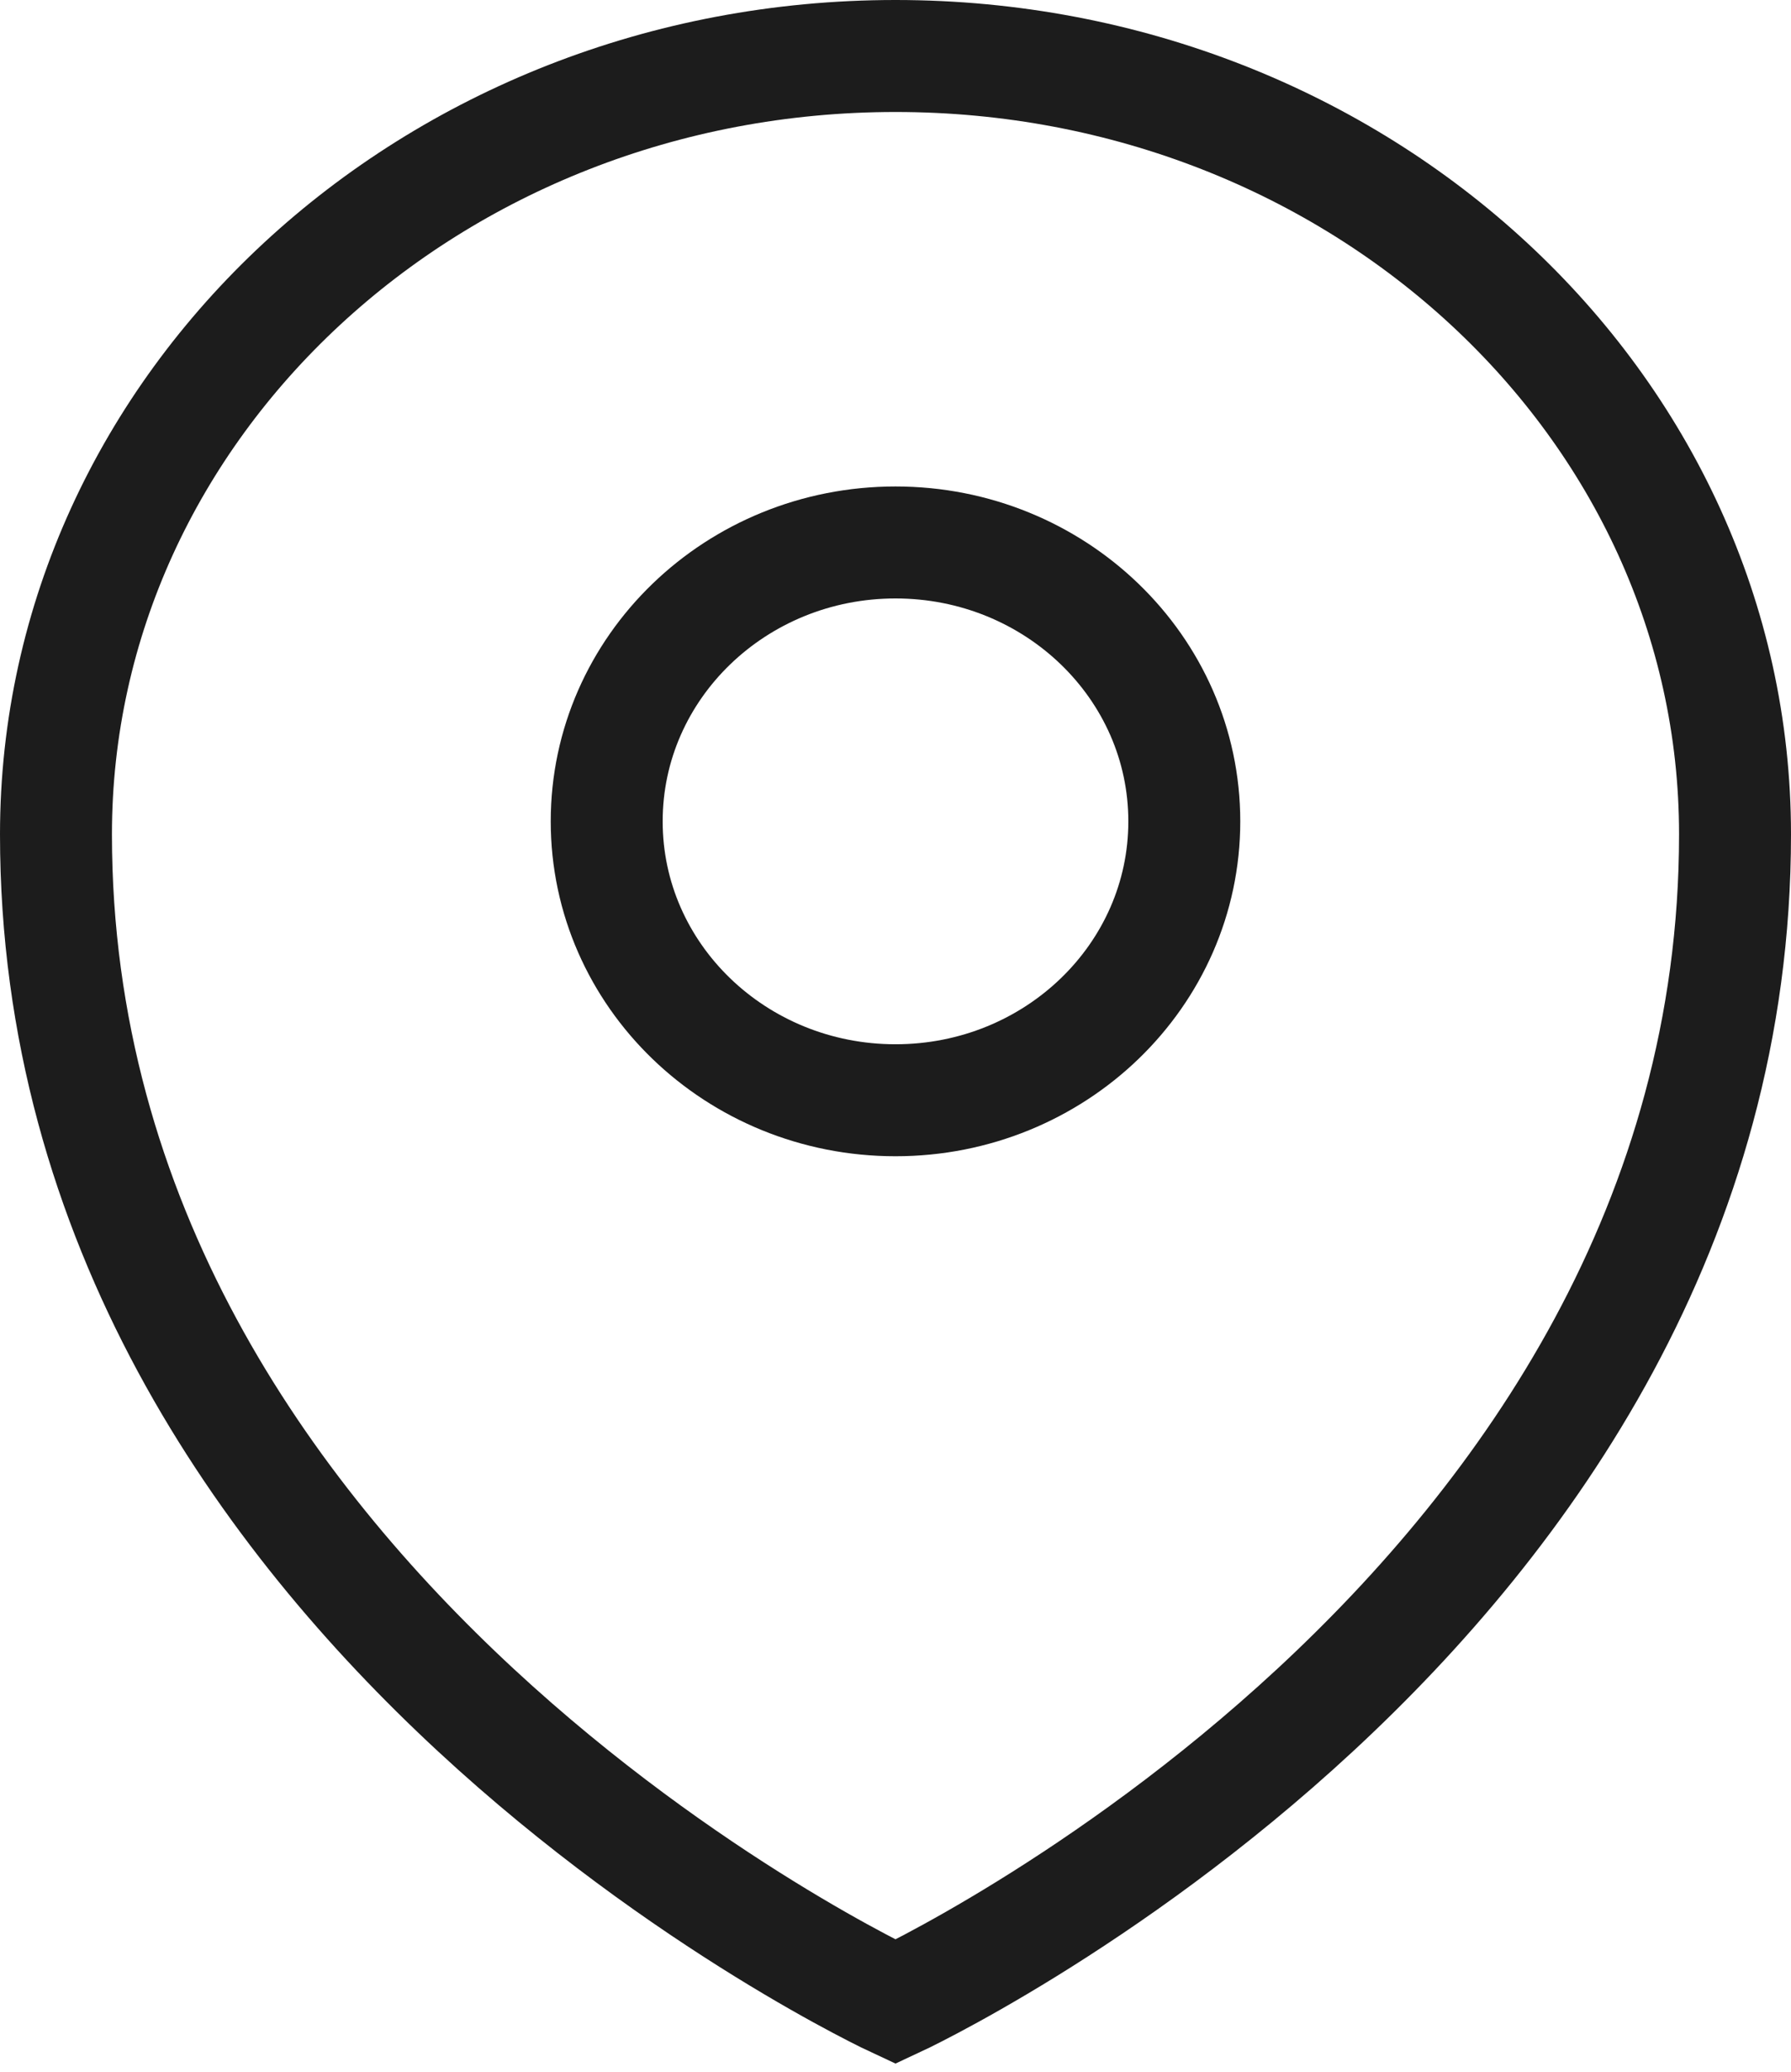
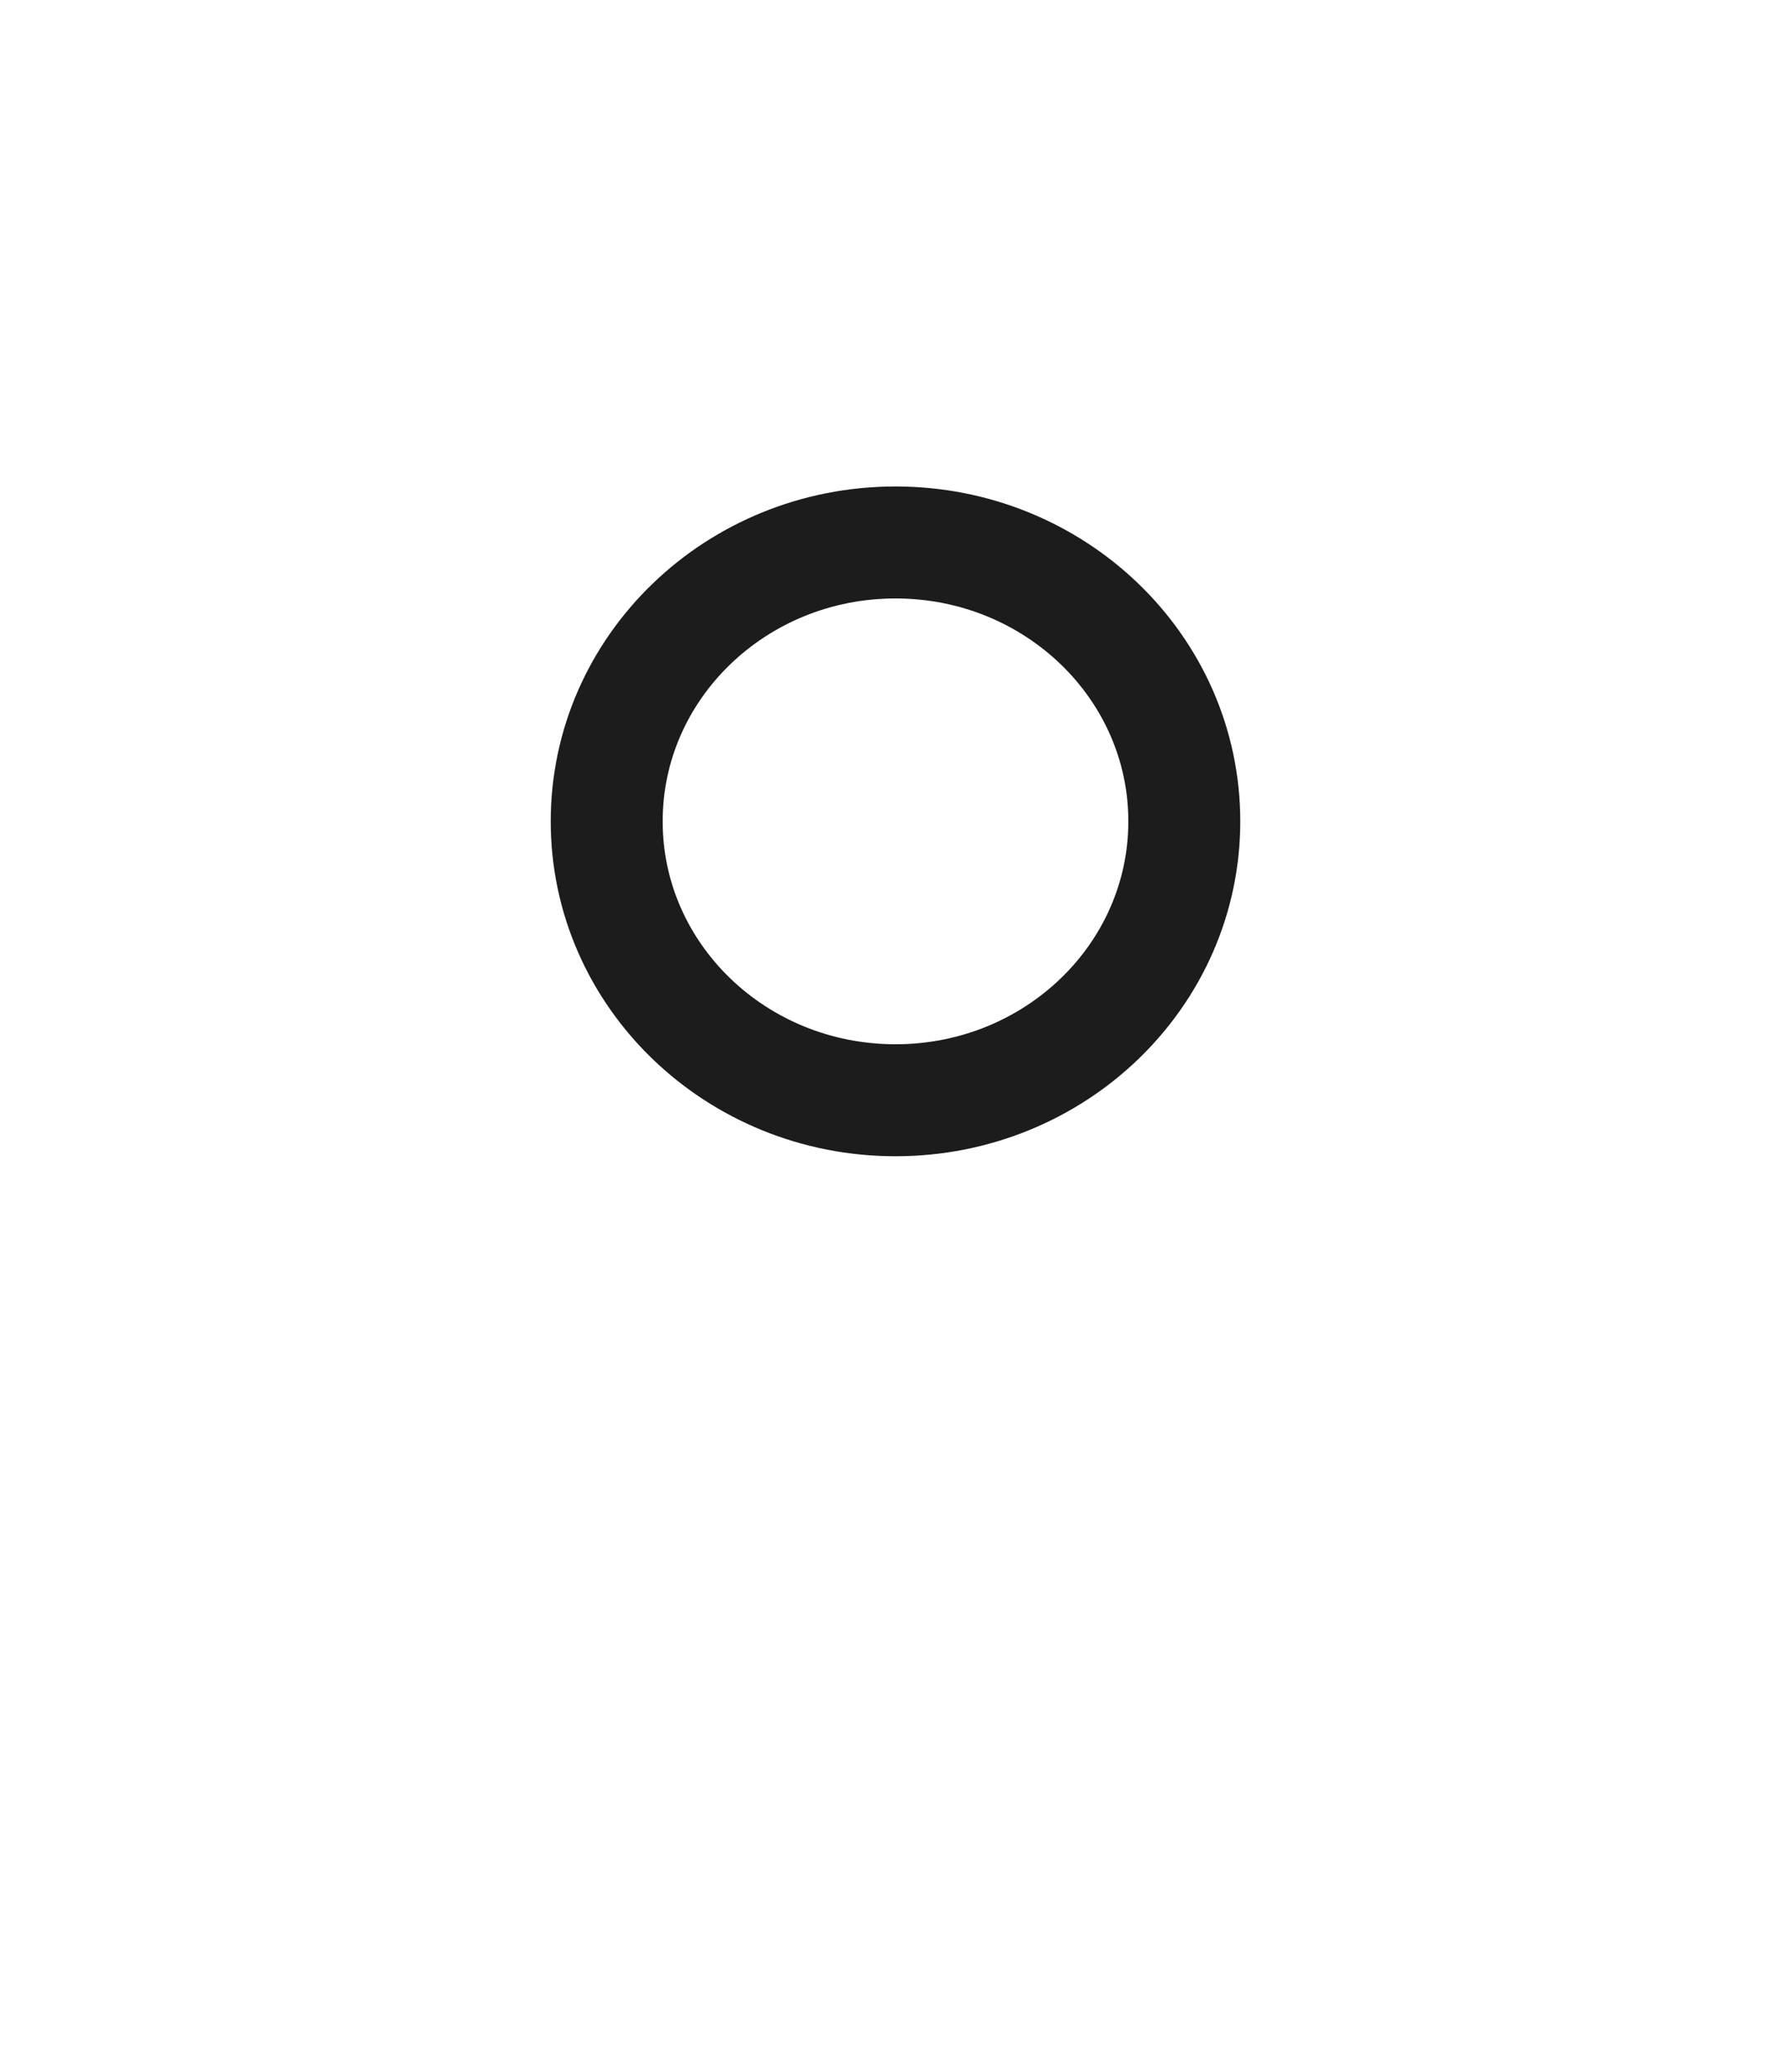
<svg xmlns="http://www.w3.org/2000/svg" width="32" height="37" viewBox="0 0 32 37" fill="none">
-   <path d="M1 14.901C1 28.802 16 35.752 16 35.752C16 35.752 31 28.802 31 14.901C31 7.227 24.288 1 16 1C7.713 1 1 7.227 1 14.901Z" stroke="#1C1C1C" stroke-width="2" />
  <path d="M16 19.65C18.85 19.65 21.16 17.42 21.16 14.669C21.16 11.918 18.85 9.688 16 9.688C13.15 9.688 10.84 11.918 10.84 14.669C10.84 17.42 13.15 19.65 16 19.65Z" stroke="#1C1C1C" stroke-width="2" />
</svg>